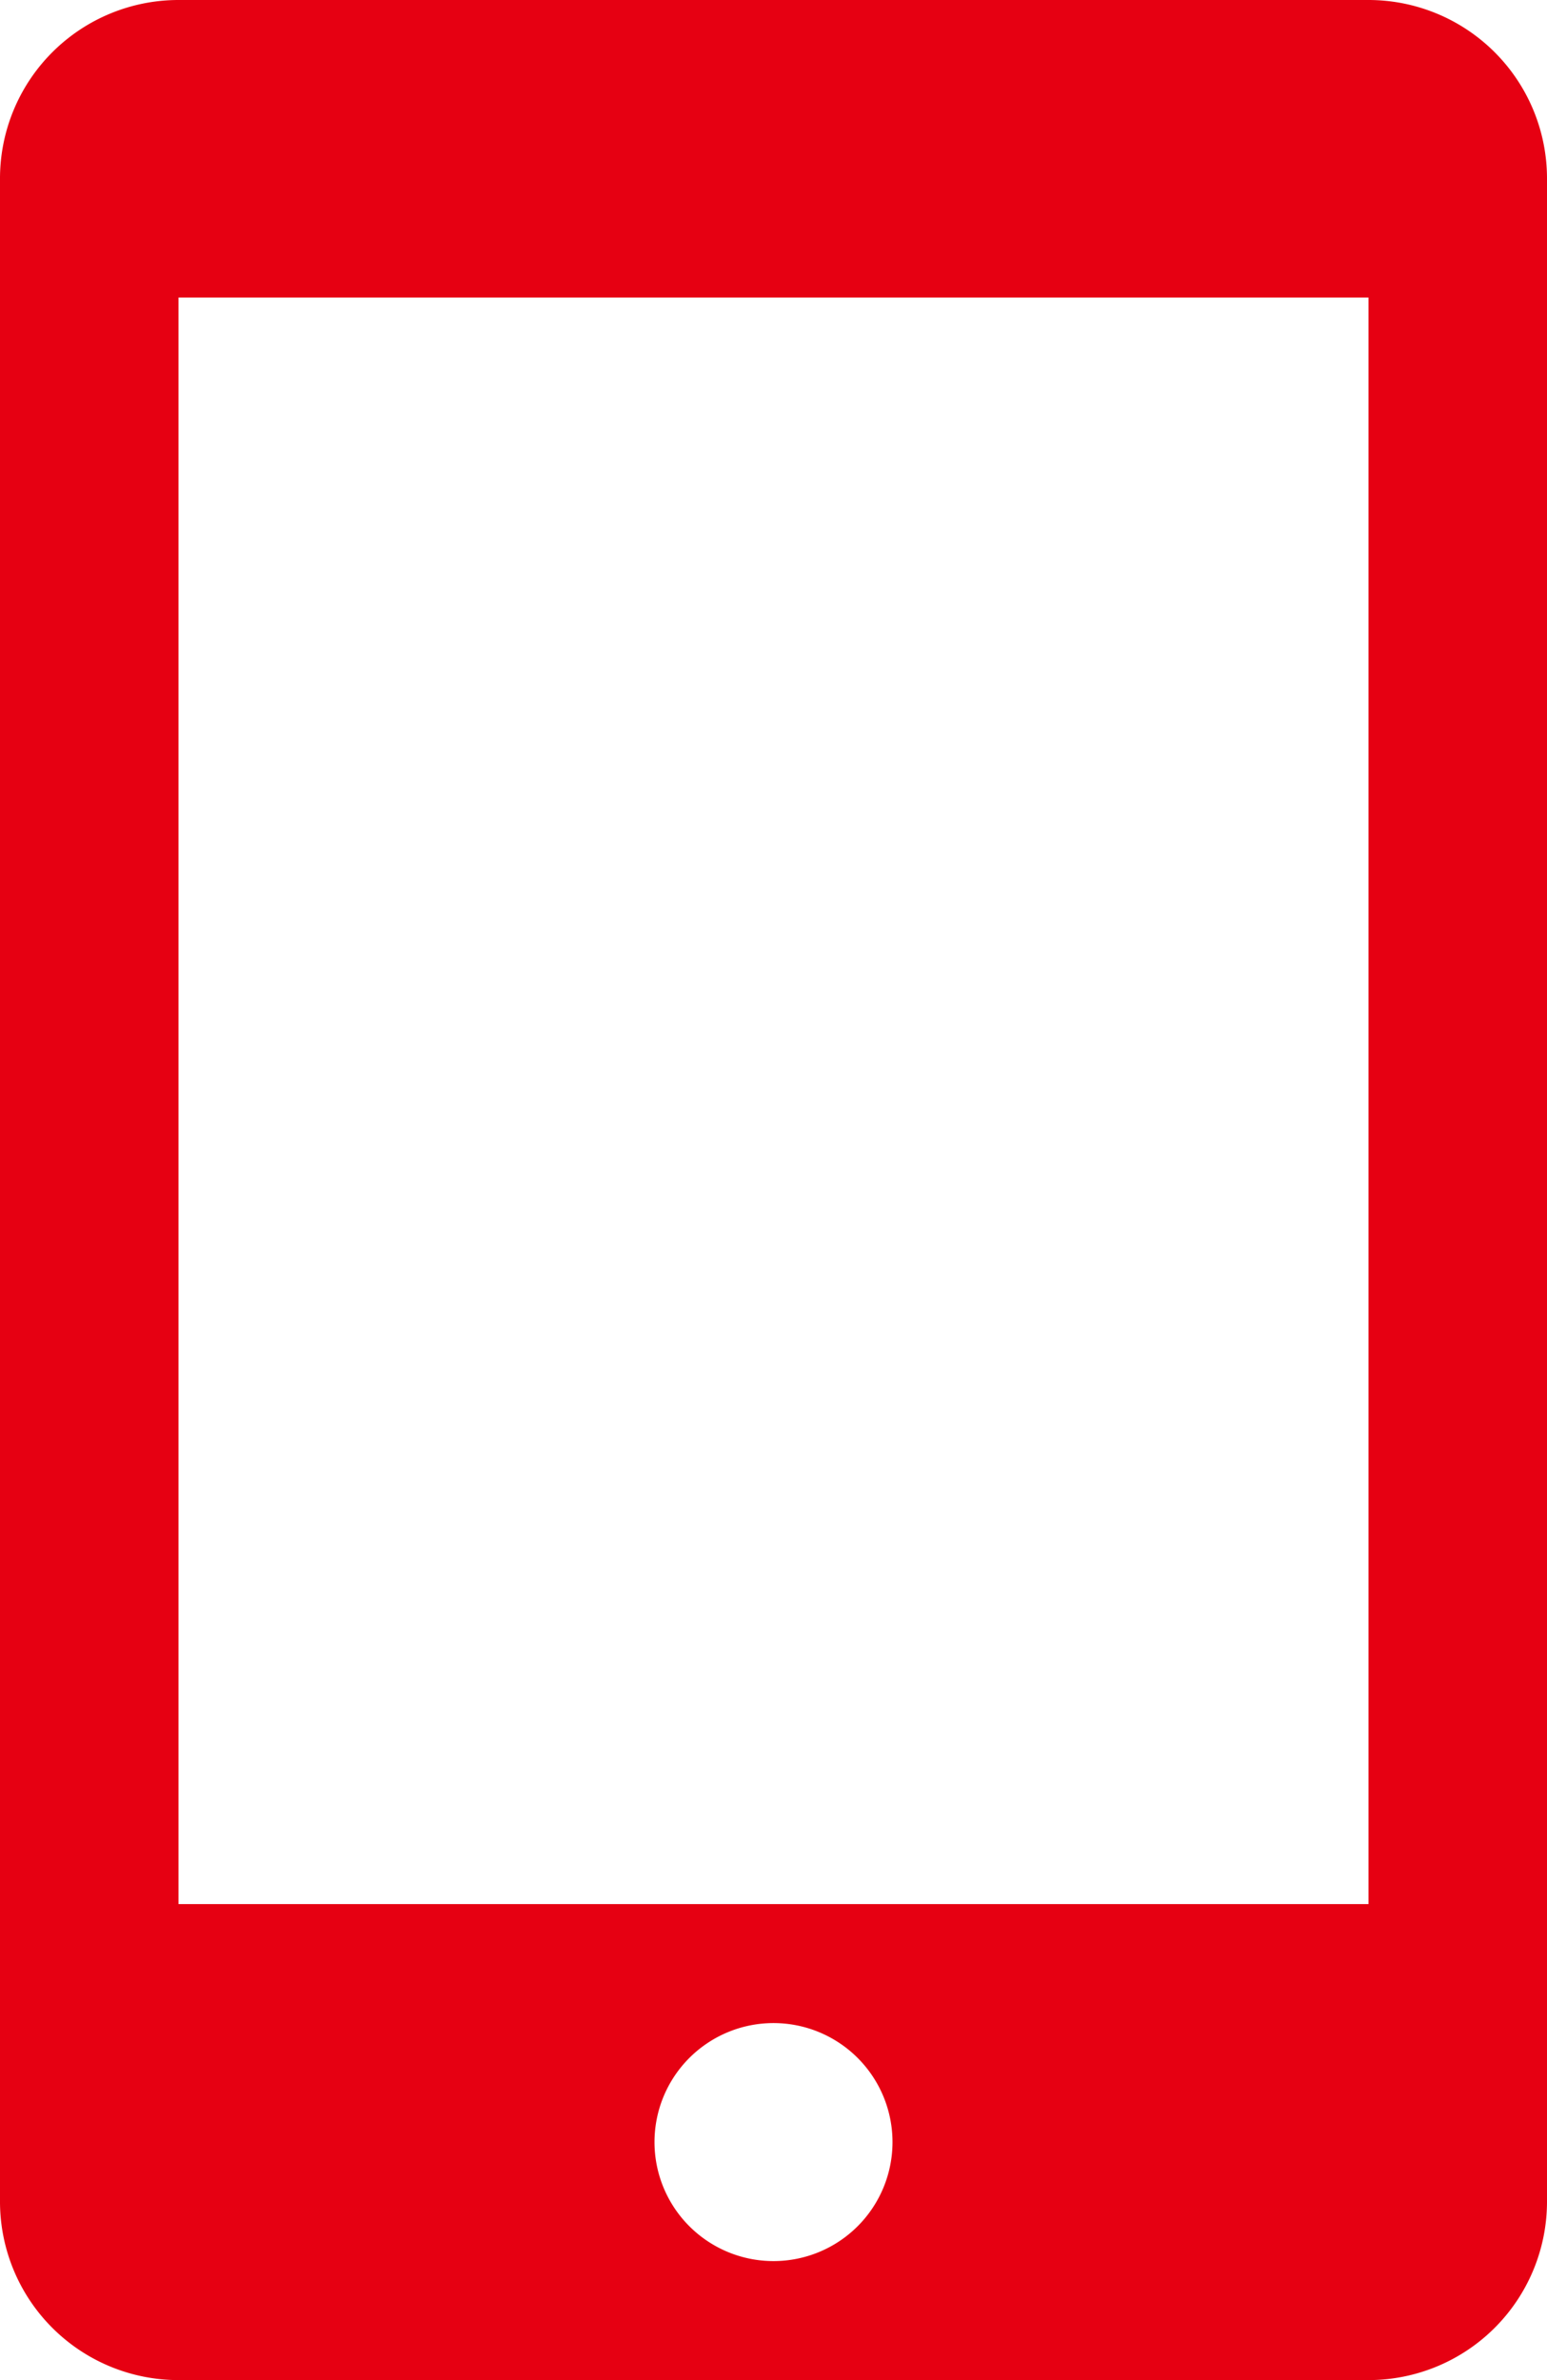
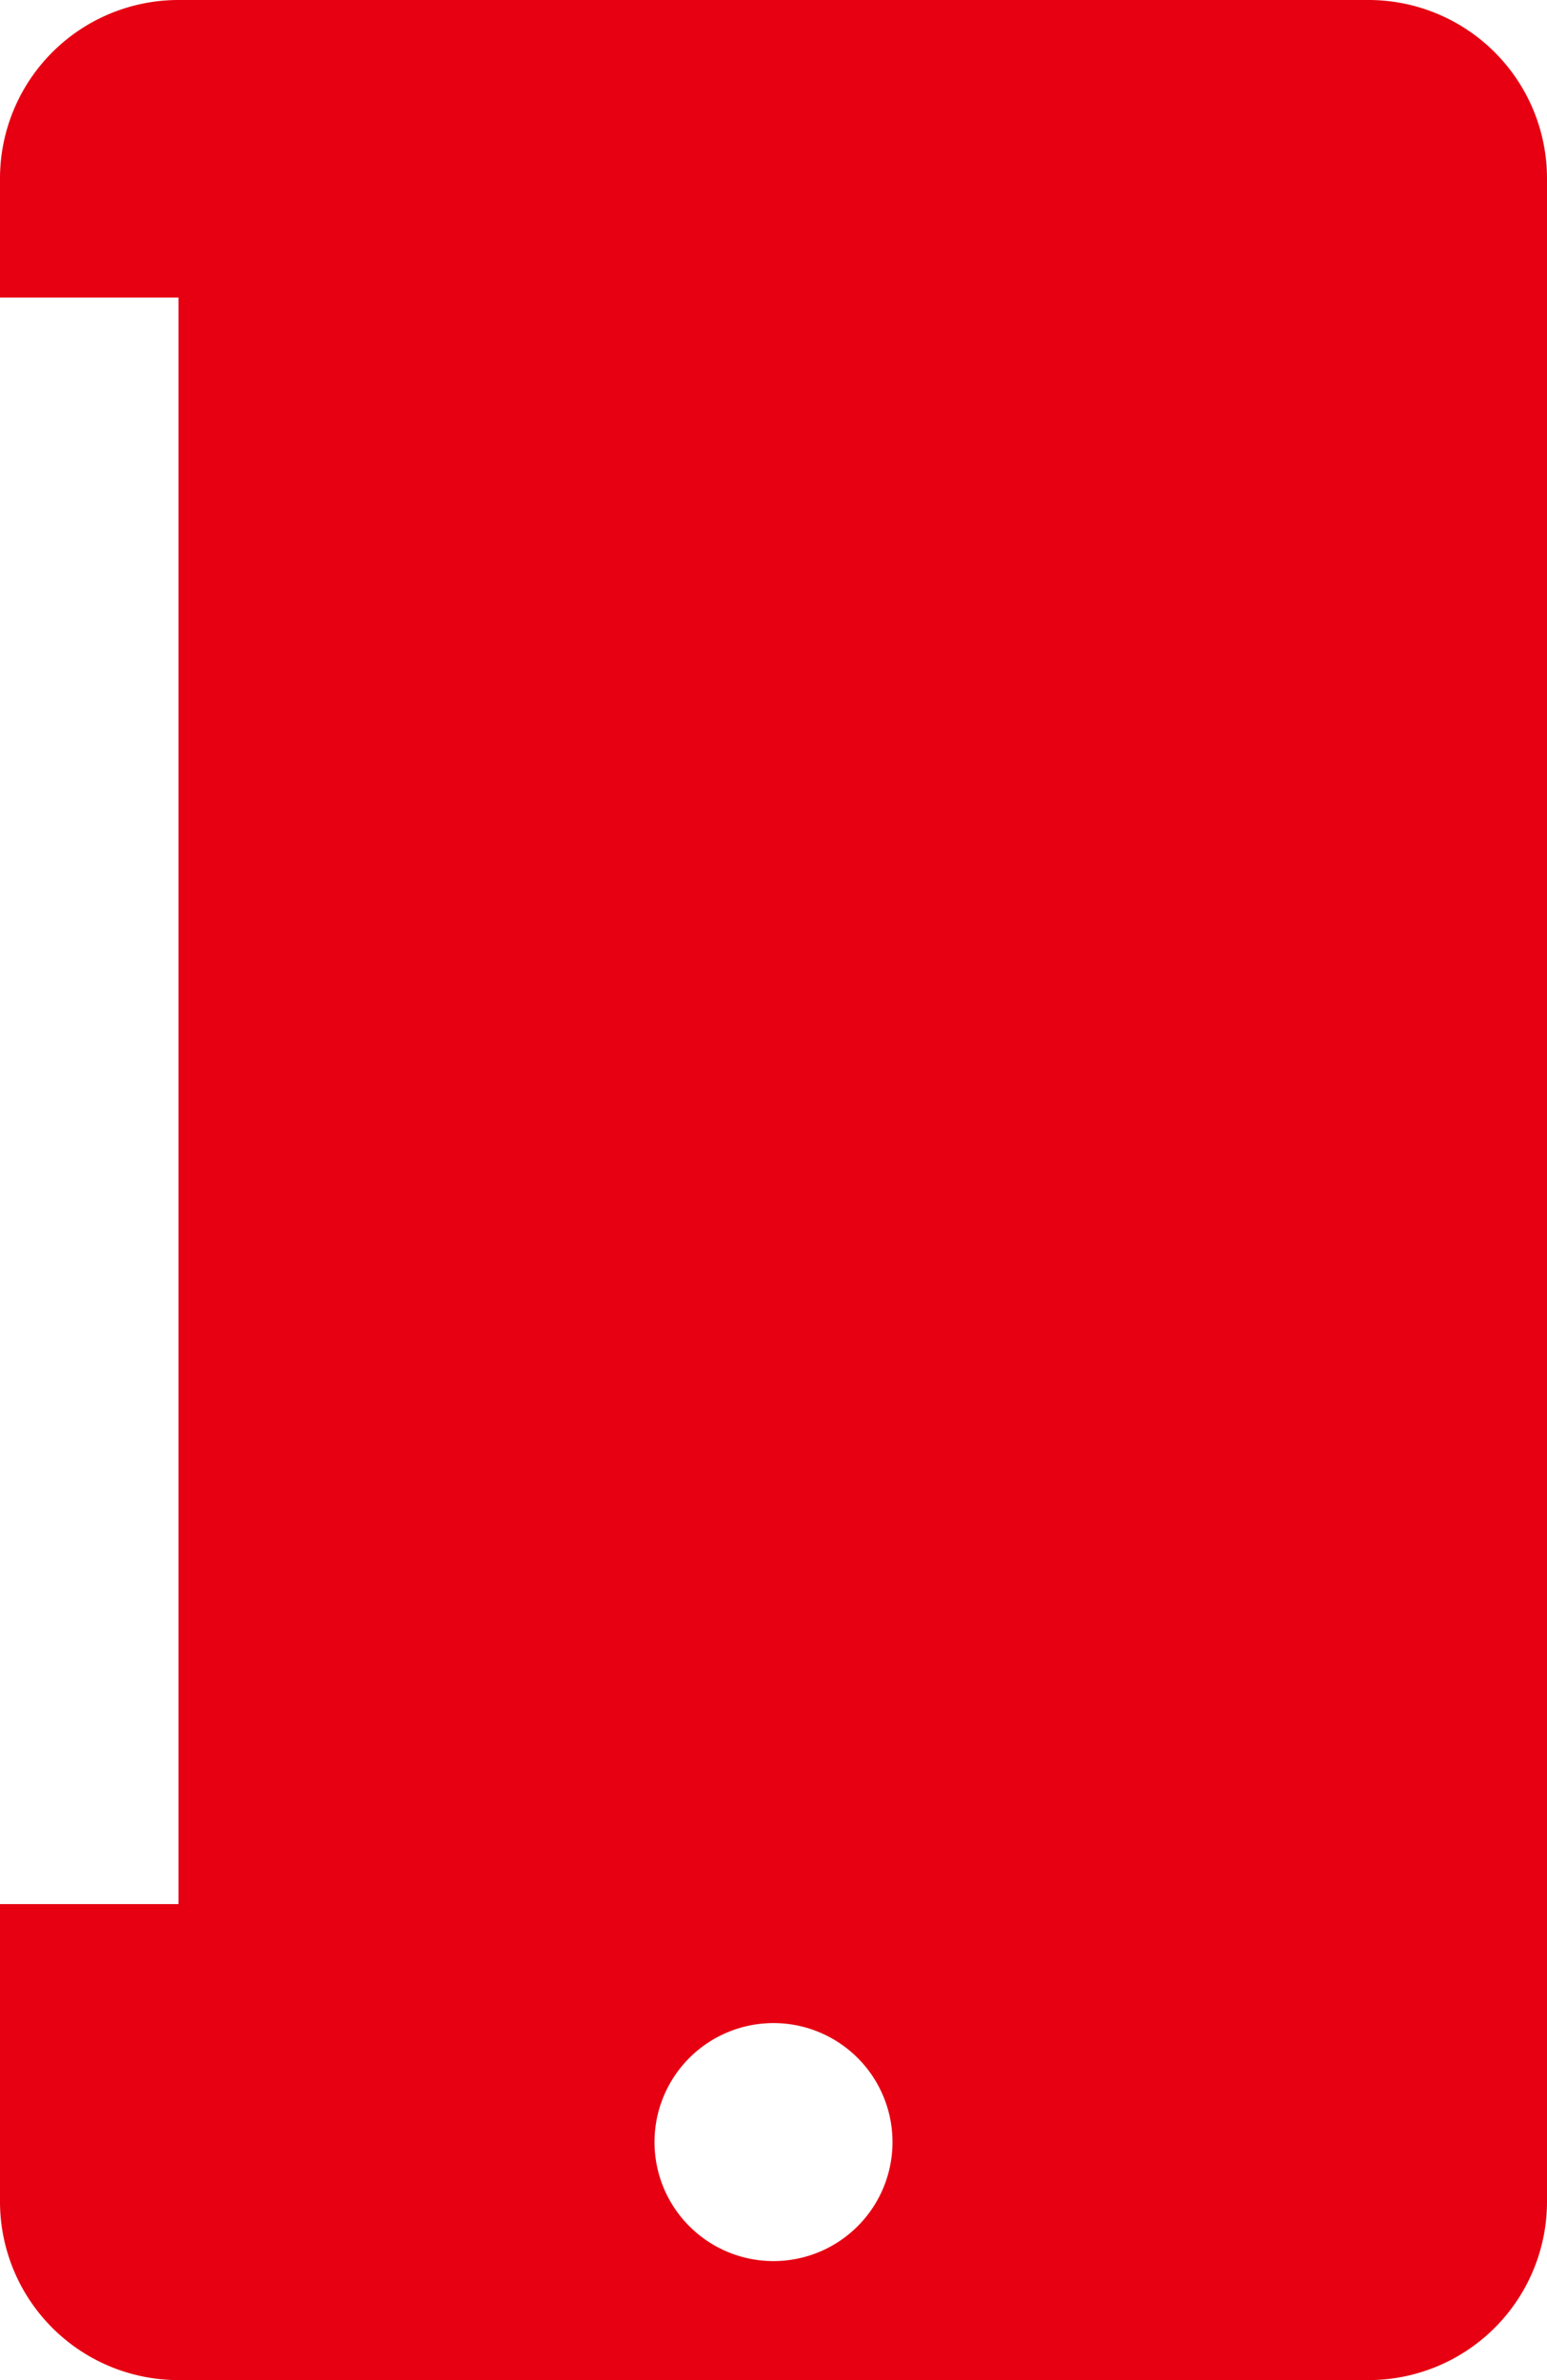
<svg xmlns="http://www.w3.org/2000/svg" width="26" height="40" viewBox="0 0 26 40">
  <defs>
    <style>
      .cls-1 {
        fill: #e60012;
        fill-rule: evenodd;
      }
    </style>
  </defs>
-   <path id="nav_btn07_off" data-name="nav_btn07_off" class="cls-1" d="M2600,565h20a3,3,0,0,1,3,3v34a3,3,0,0,1-3,3h-20a3,3,0,0,1-3-3V568A3,3,0,0,1,2600,565Zm0,5h20v27h-20V570Zm10,29a2,2,0,1,1-2,2A2,2,0,0,1,2610,599Z" transform="translate(-2597 -565)" />
+   <path id="nav_btn07_off" data-name="nav_btn07_off" class="cls-1" d="M2600,565h20a3,3,0,0,1,3,3v34a3,3,0,0,1-3,3h-20a3,3,0,0,1-3-3V568A3,3,0,0,1,2600,565Zm0,5v27h-20V570Zm10,29a2,2,0,1,1-2,2A2,2,0,0,1,2610,599Z" transform="translate(-2597 -565)" />
</svg>